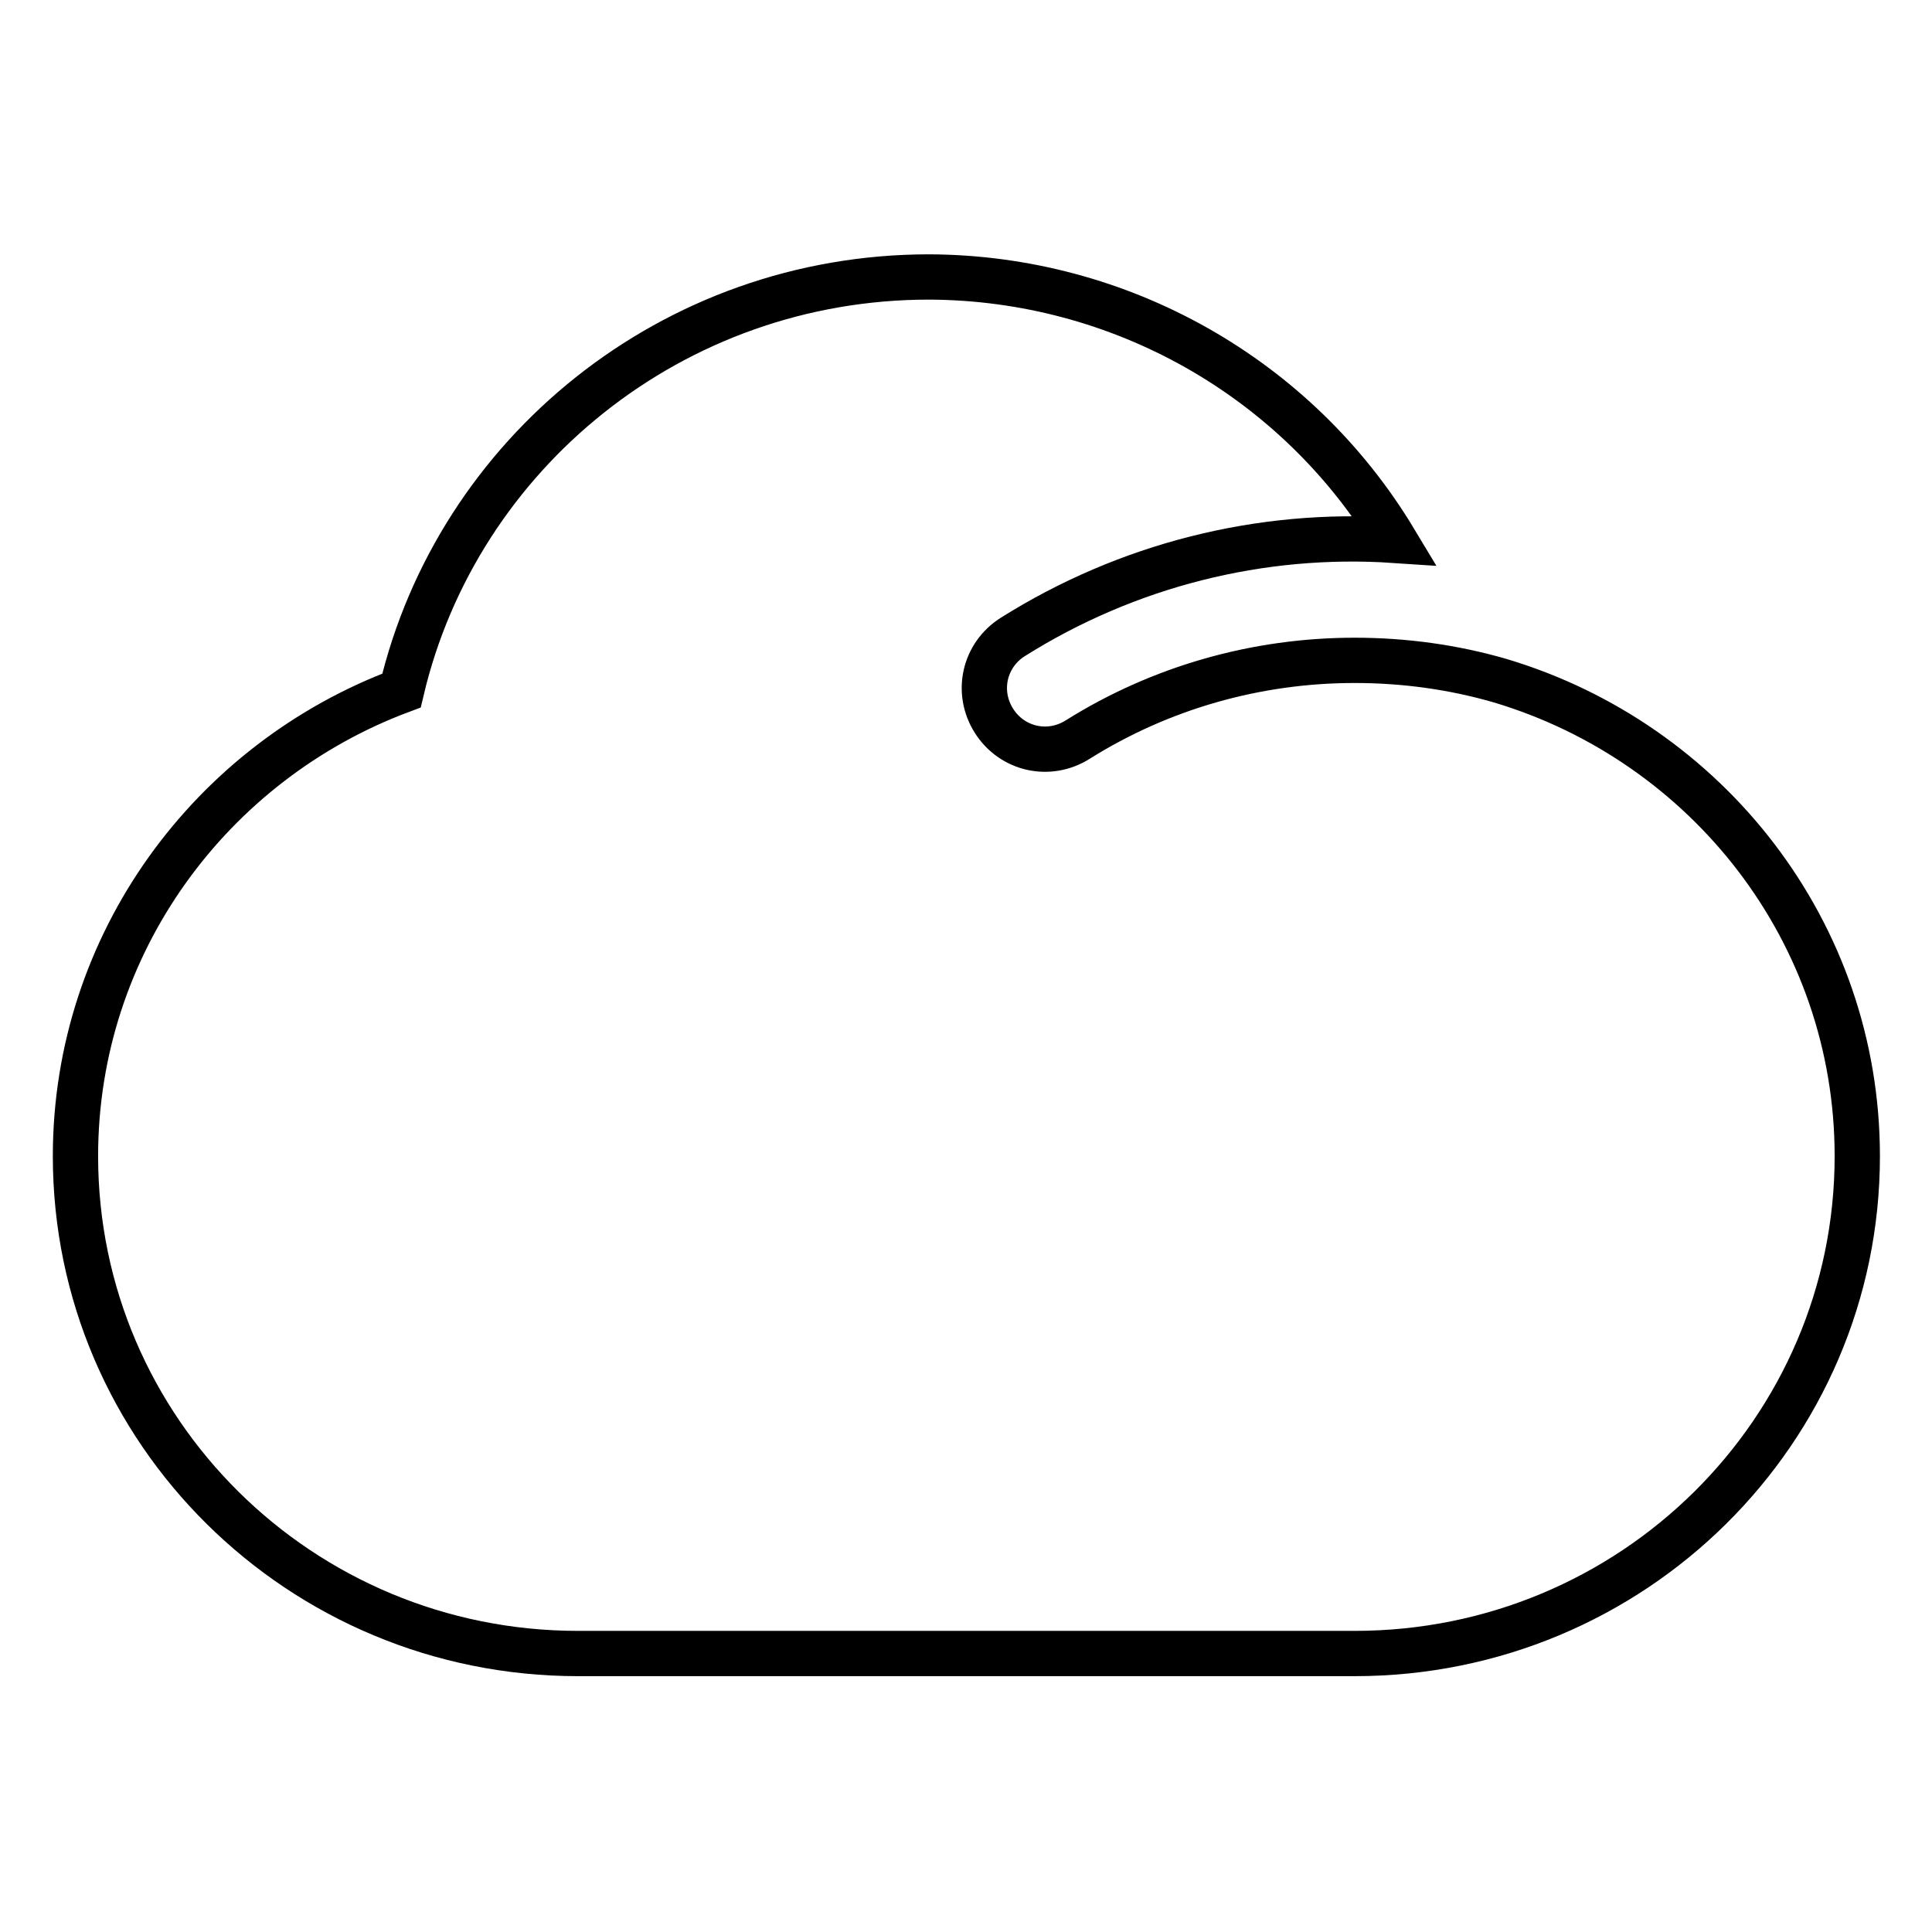
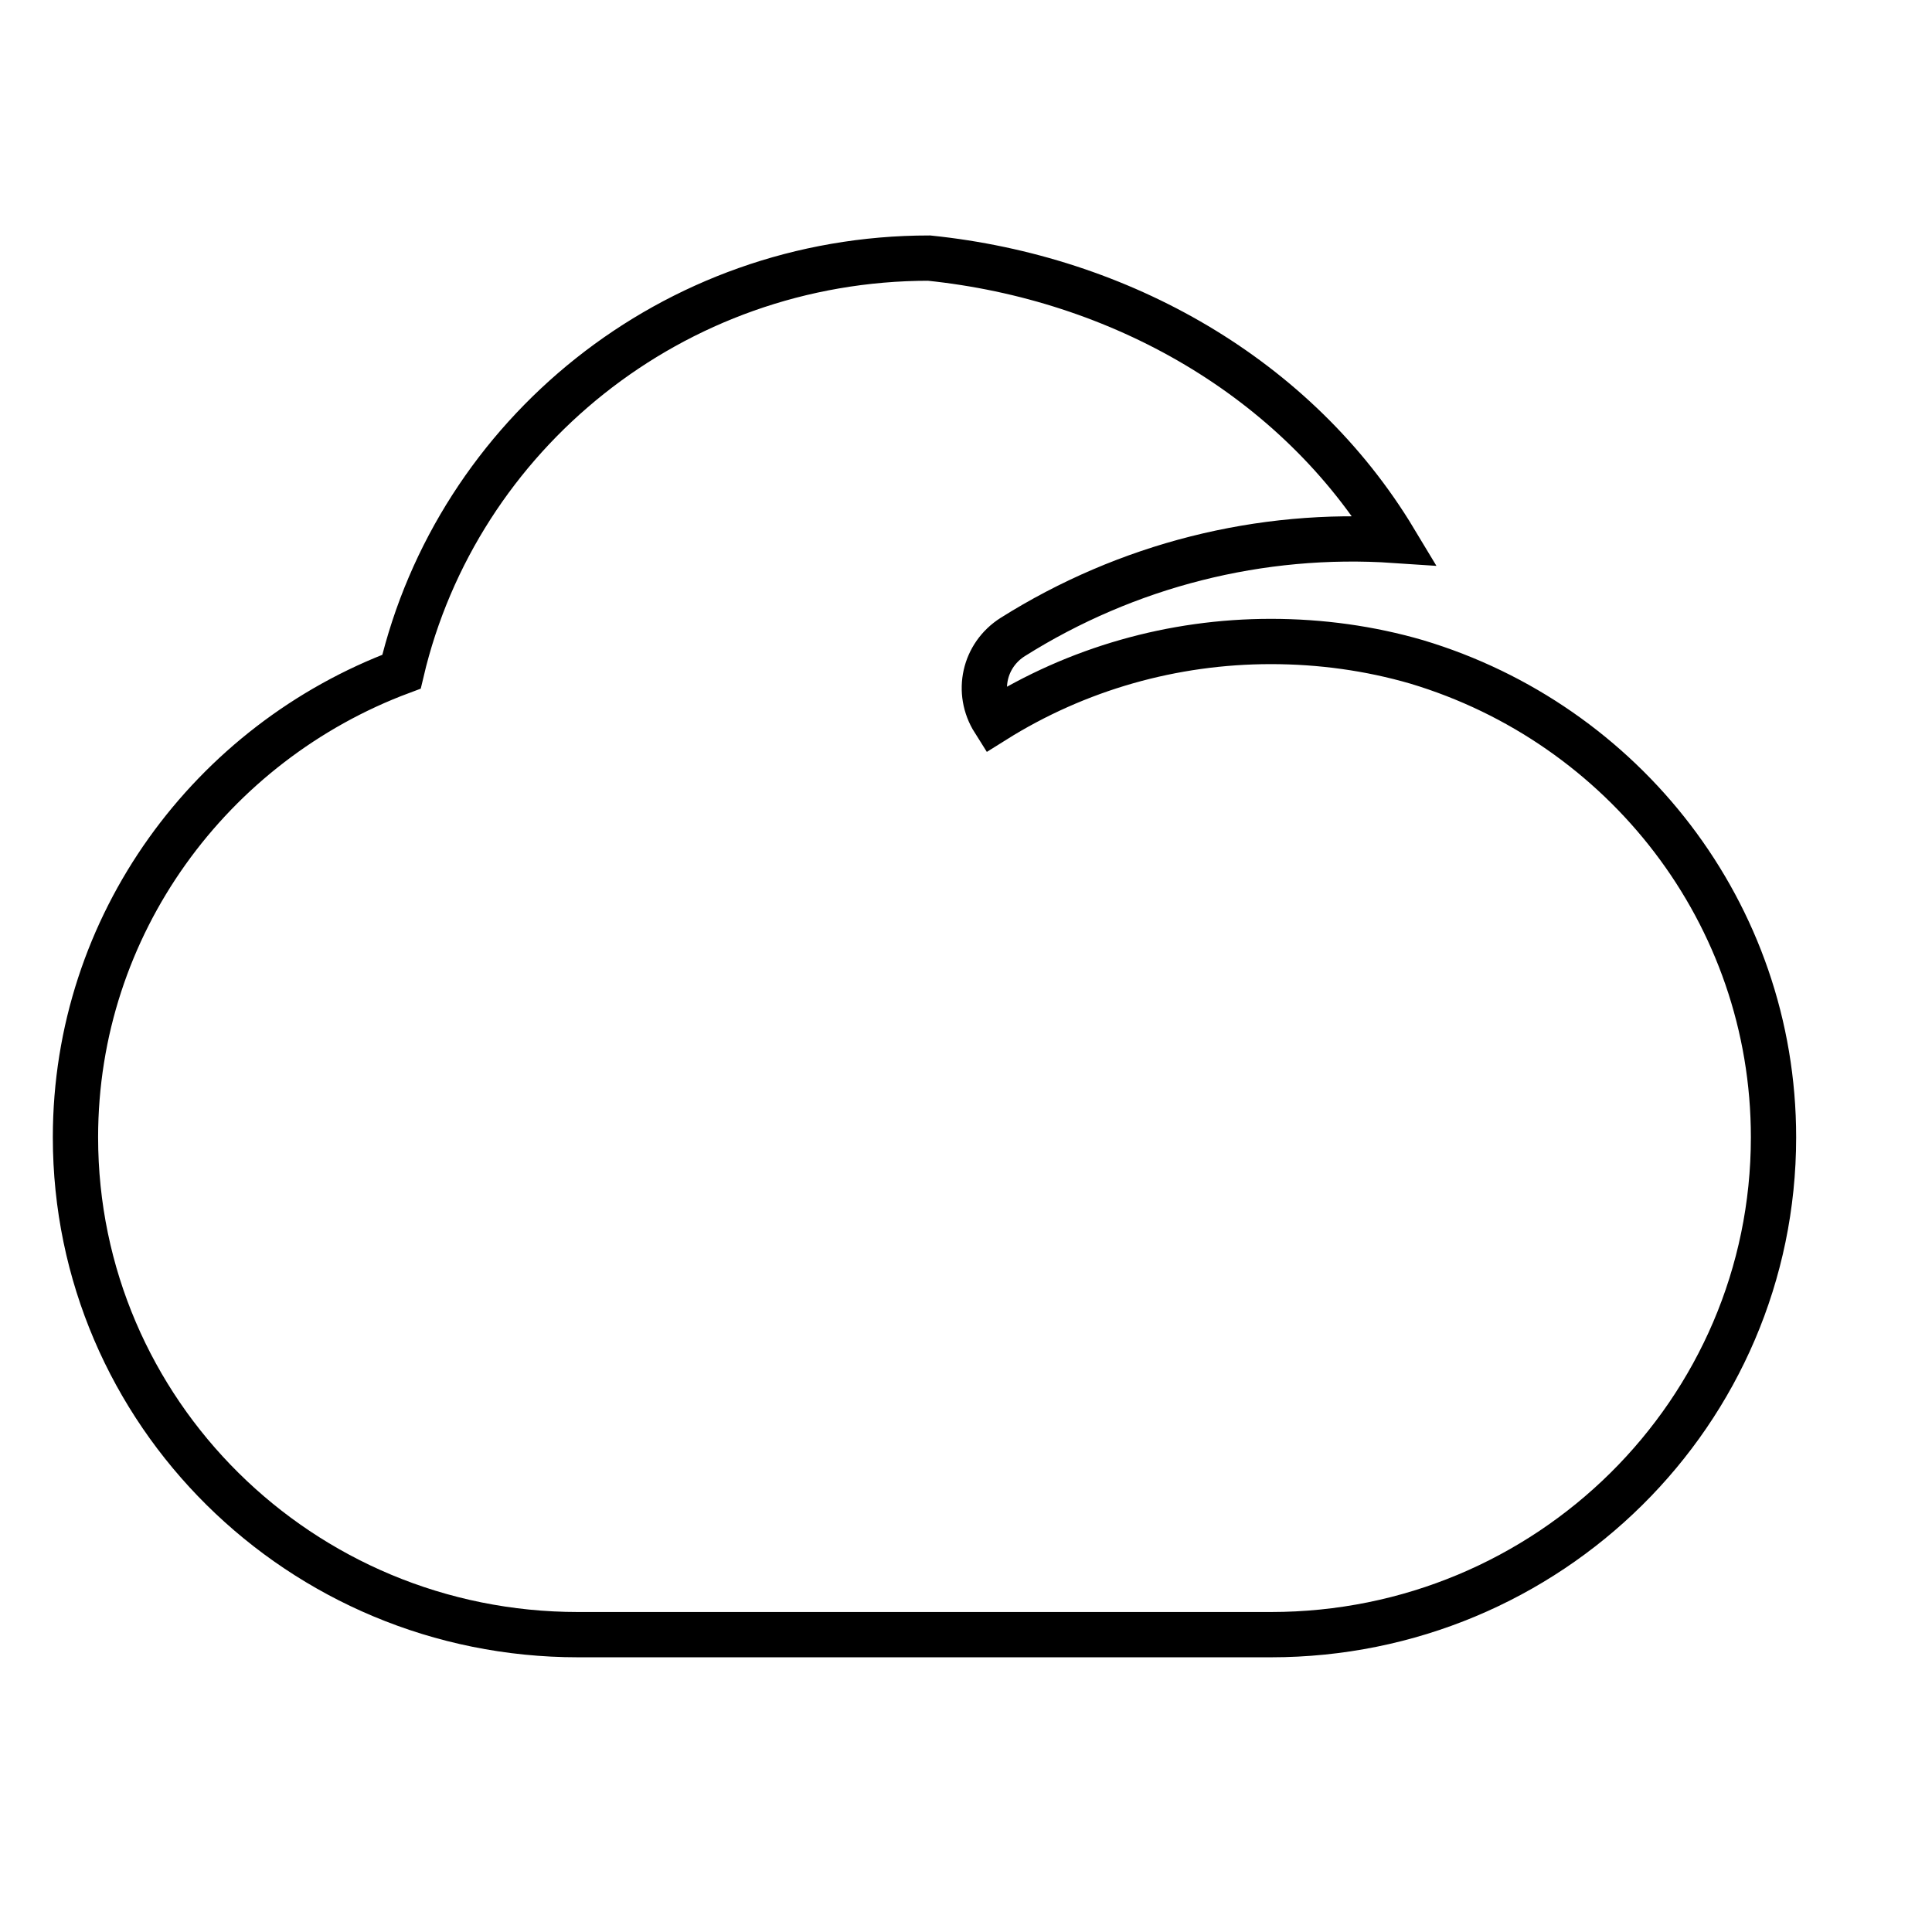
<svg xmlns="http://www.w3.org/2000/svg" version="1.1" x="0px" y="0px" viewBox="0 0 256 256" enable-background="new 0 0 256 256" xml:space="preserve">
  <g>
-     <path stroke-width="6" fill-opacity="0" stroke="#000000" d="M184.8,71.6c-17.8-1.2-35.5,3.3-50.6,12.8c-3.8,2.4-4.9,7.3-2.5,11.1c2.4,3.8,7.3,4.9,11.1,2.5 c11-6.9,23.7-10.5,36.7-10.5c6.6,0,13.1,0.9,19.3,2.7c27.4,8.2,47.3,33.3,47.3,63c0,36.4-29.8,65.9-66.6,65.9H76.6 c-36.8,0-66.6-29.5-66.6-65.9c0-28.2,18-52.3,43.2-61.7c7.4-31.4,35.9-54.8,69.9-54.8C148.4,36.8,171.8,50,184.8,71.6L184.8,71.6z" />
+     <path stroke-width="6" fill-opacity="0" stroke="#000000" d="M184.8,71.6c-17.8-1.2-35.5,3.3-50.6,12.8c-3.8,2.4-4.9,7.3-2.5,11.1c11-6.9,23.7-10.5,36.7-10.5c6.6,0,13.1,0.9,19.3,2.7c27.4,8.2,47.3,33.3,47.3,63c0,36.4-29.8,65.9-66.6,65.9H76.6 c-36.8,0-66.6-29.5-66.6-65.9c0-28.2,18-52.3,43.2-61.7c7.4-31.4,35.9-54.8,69.9-54.8C148.4,36.8,171.8,50,184.8,71.6L184.8,71.6z" />
  </g>
</svg>